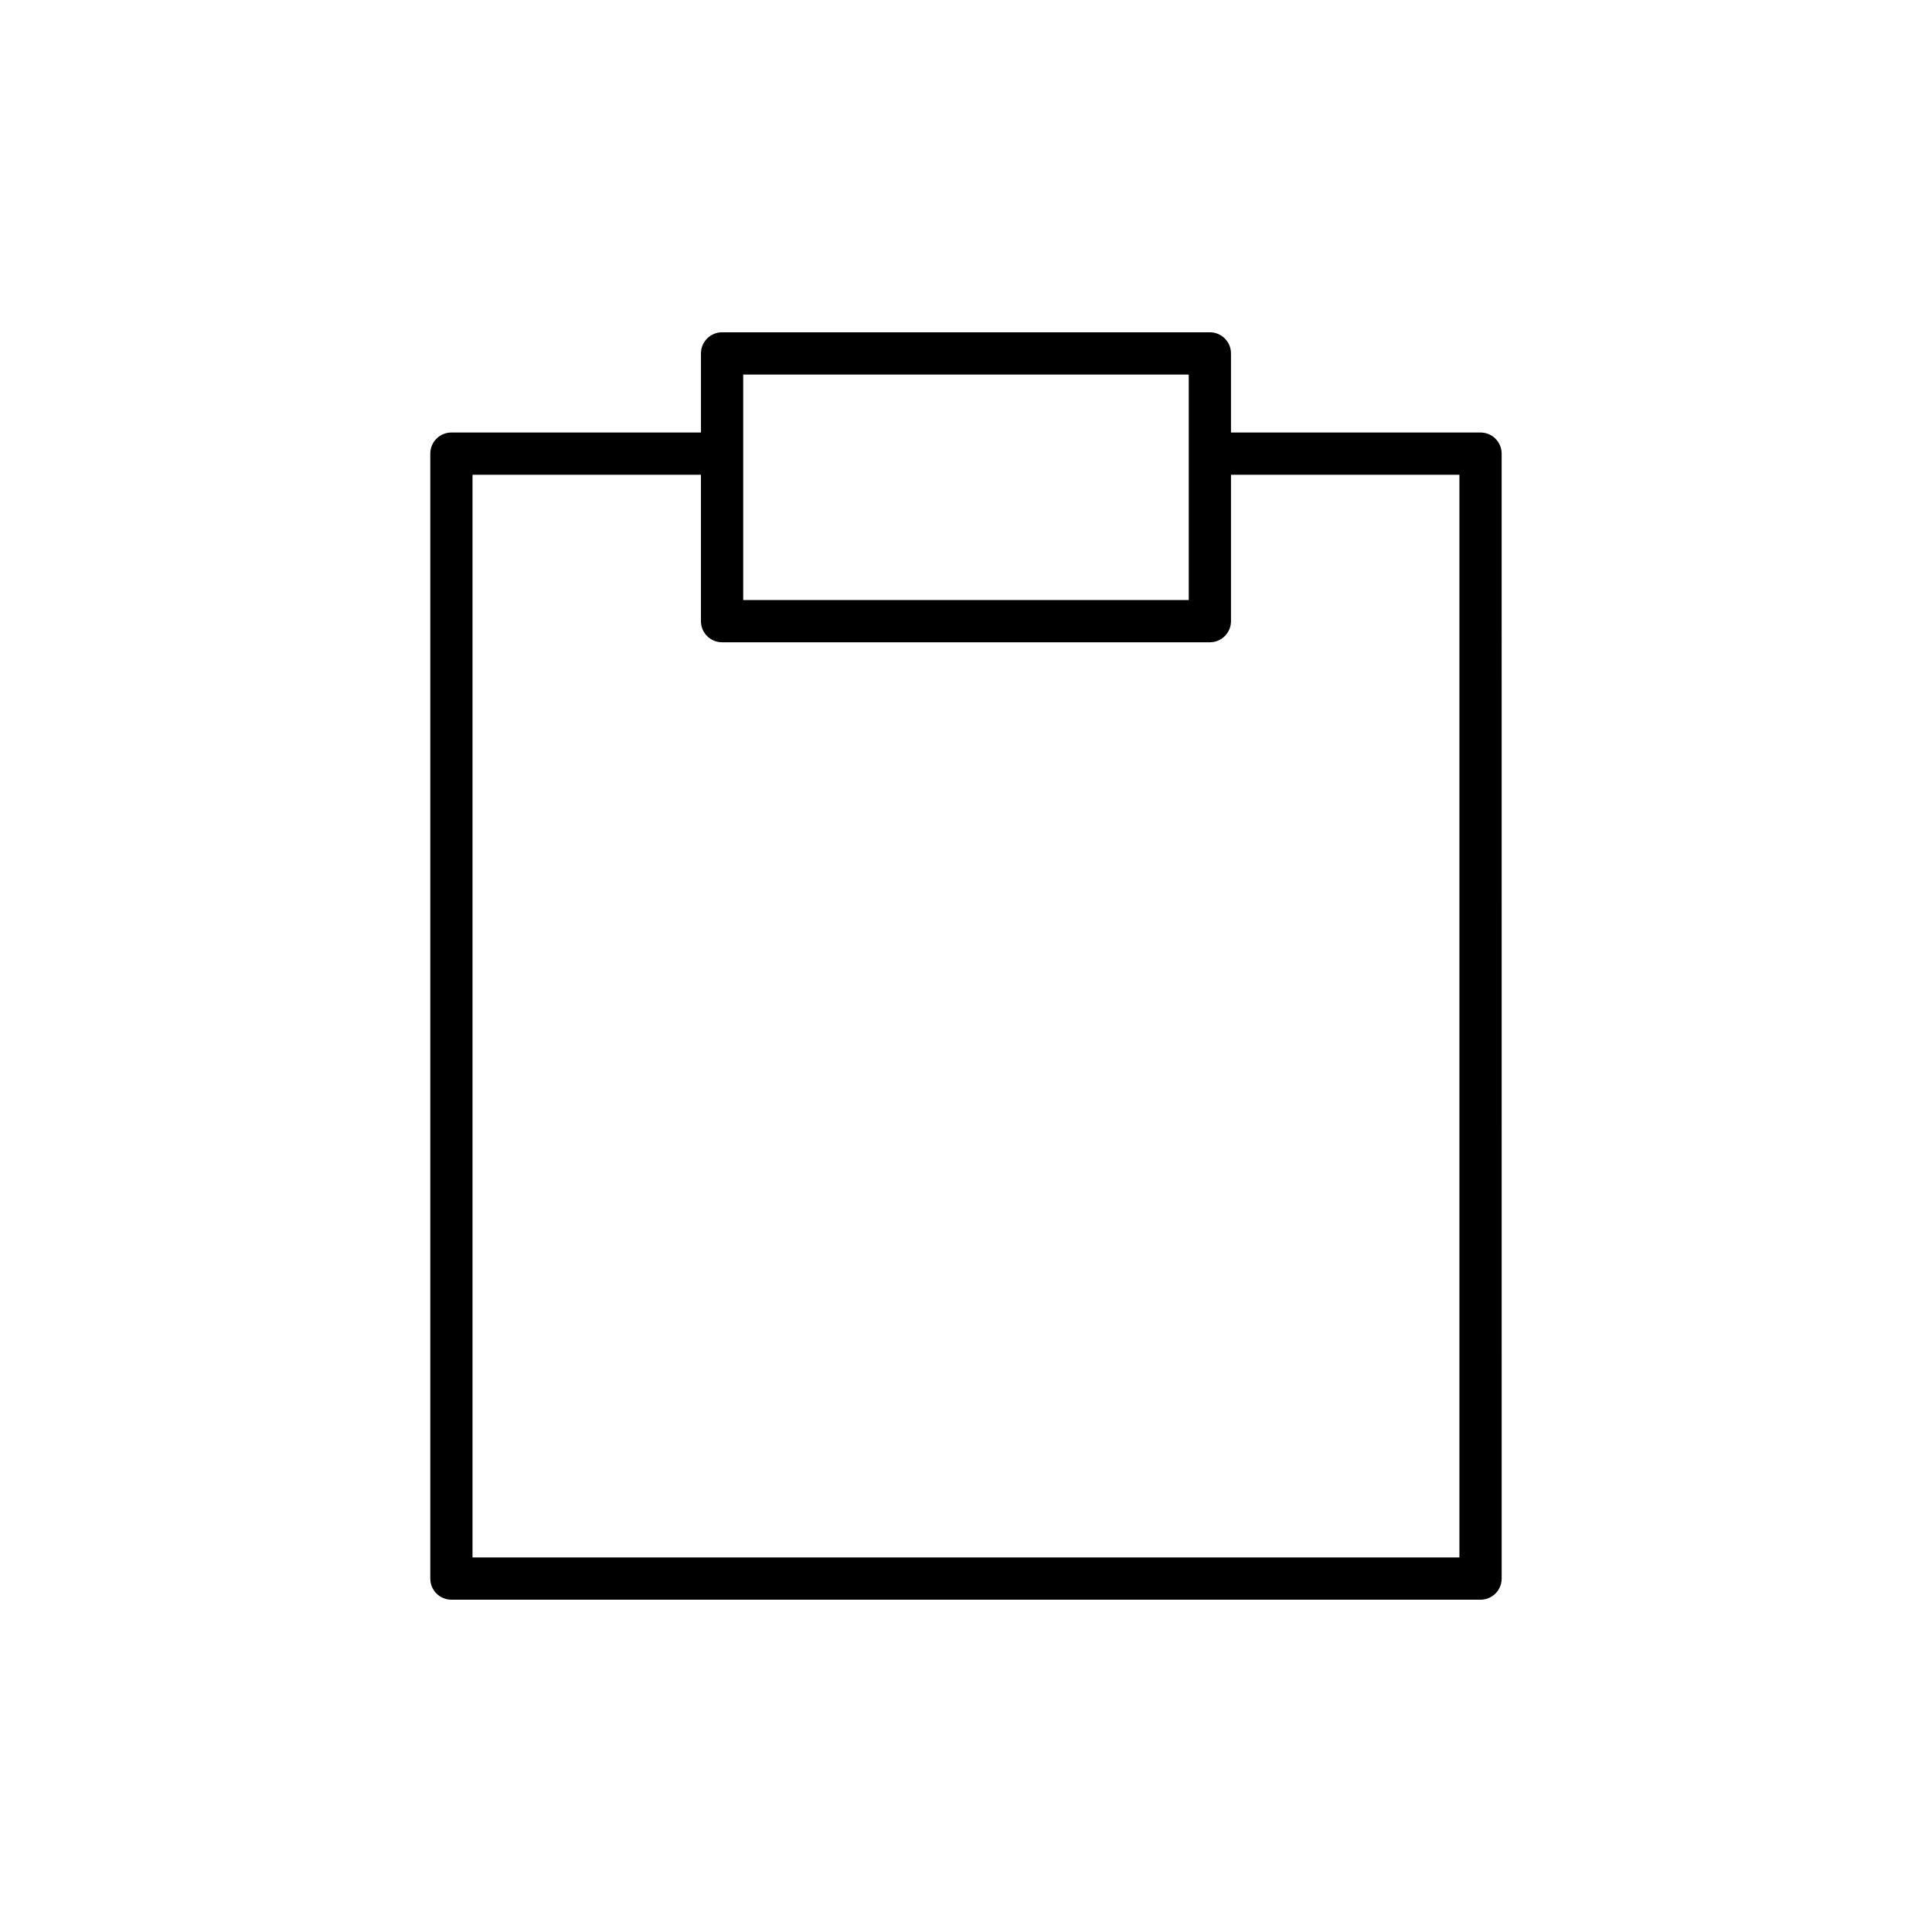
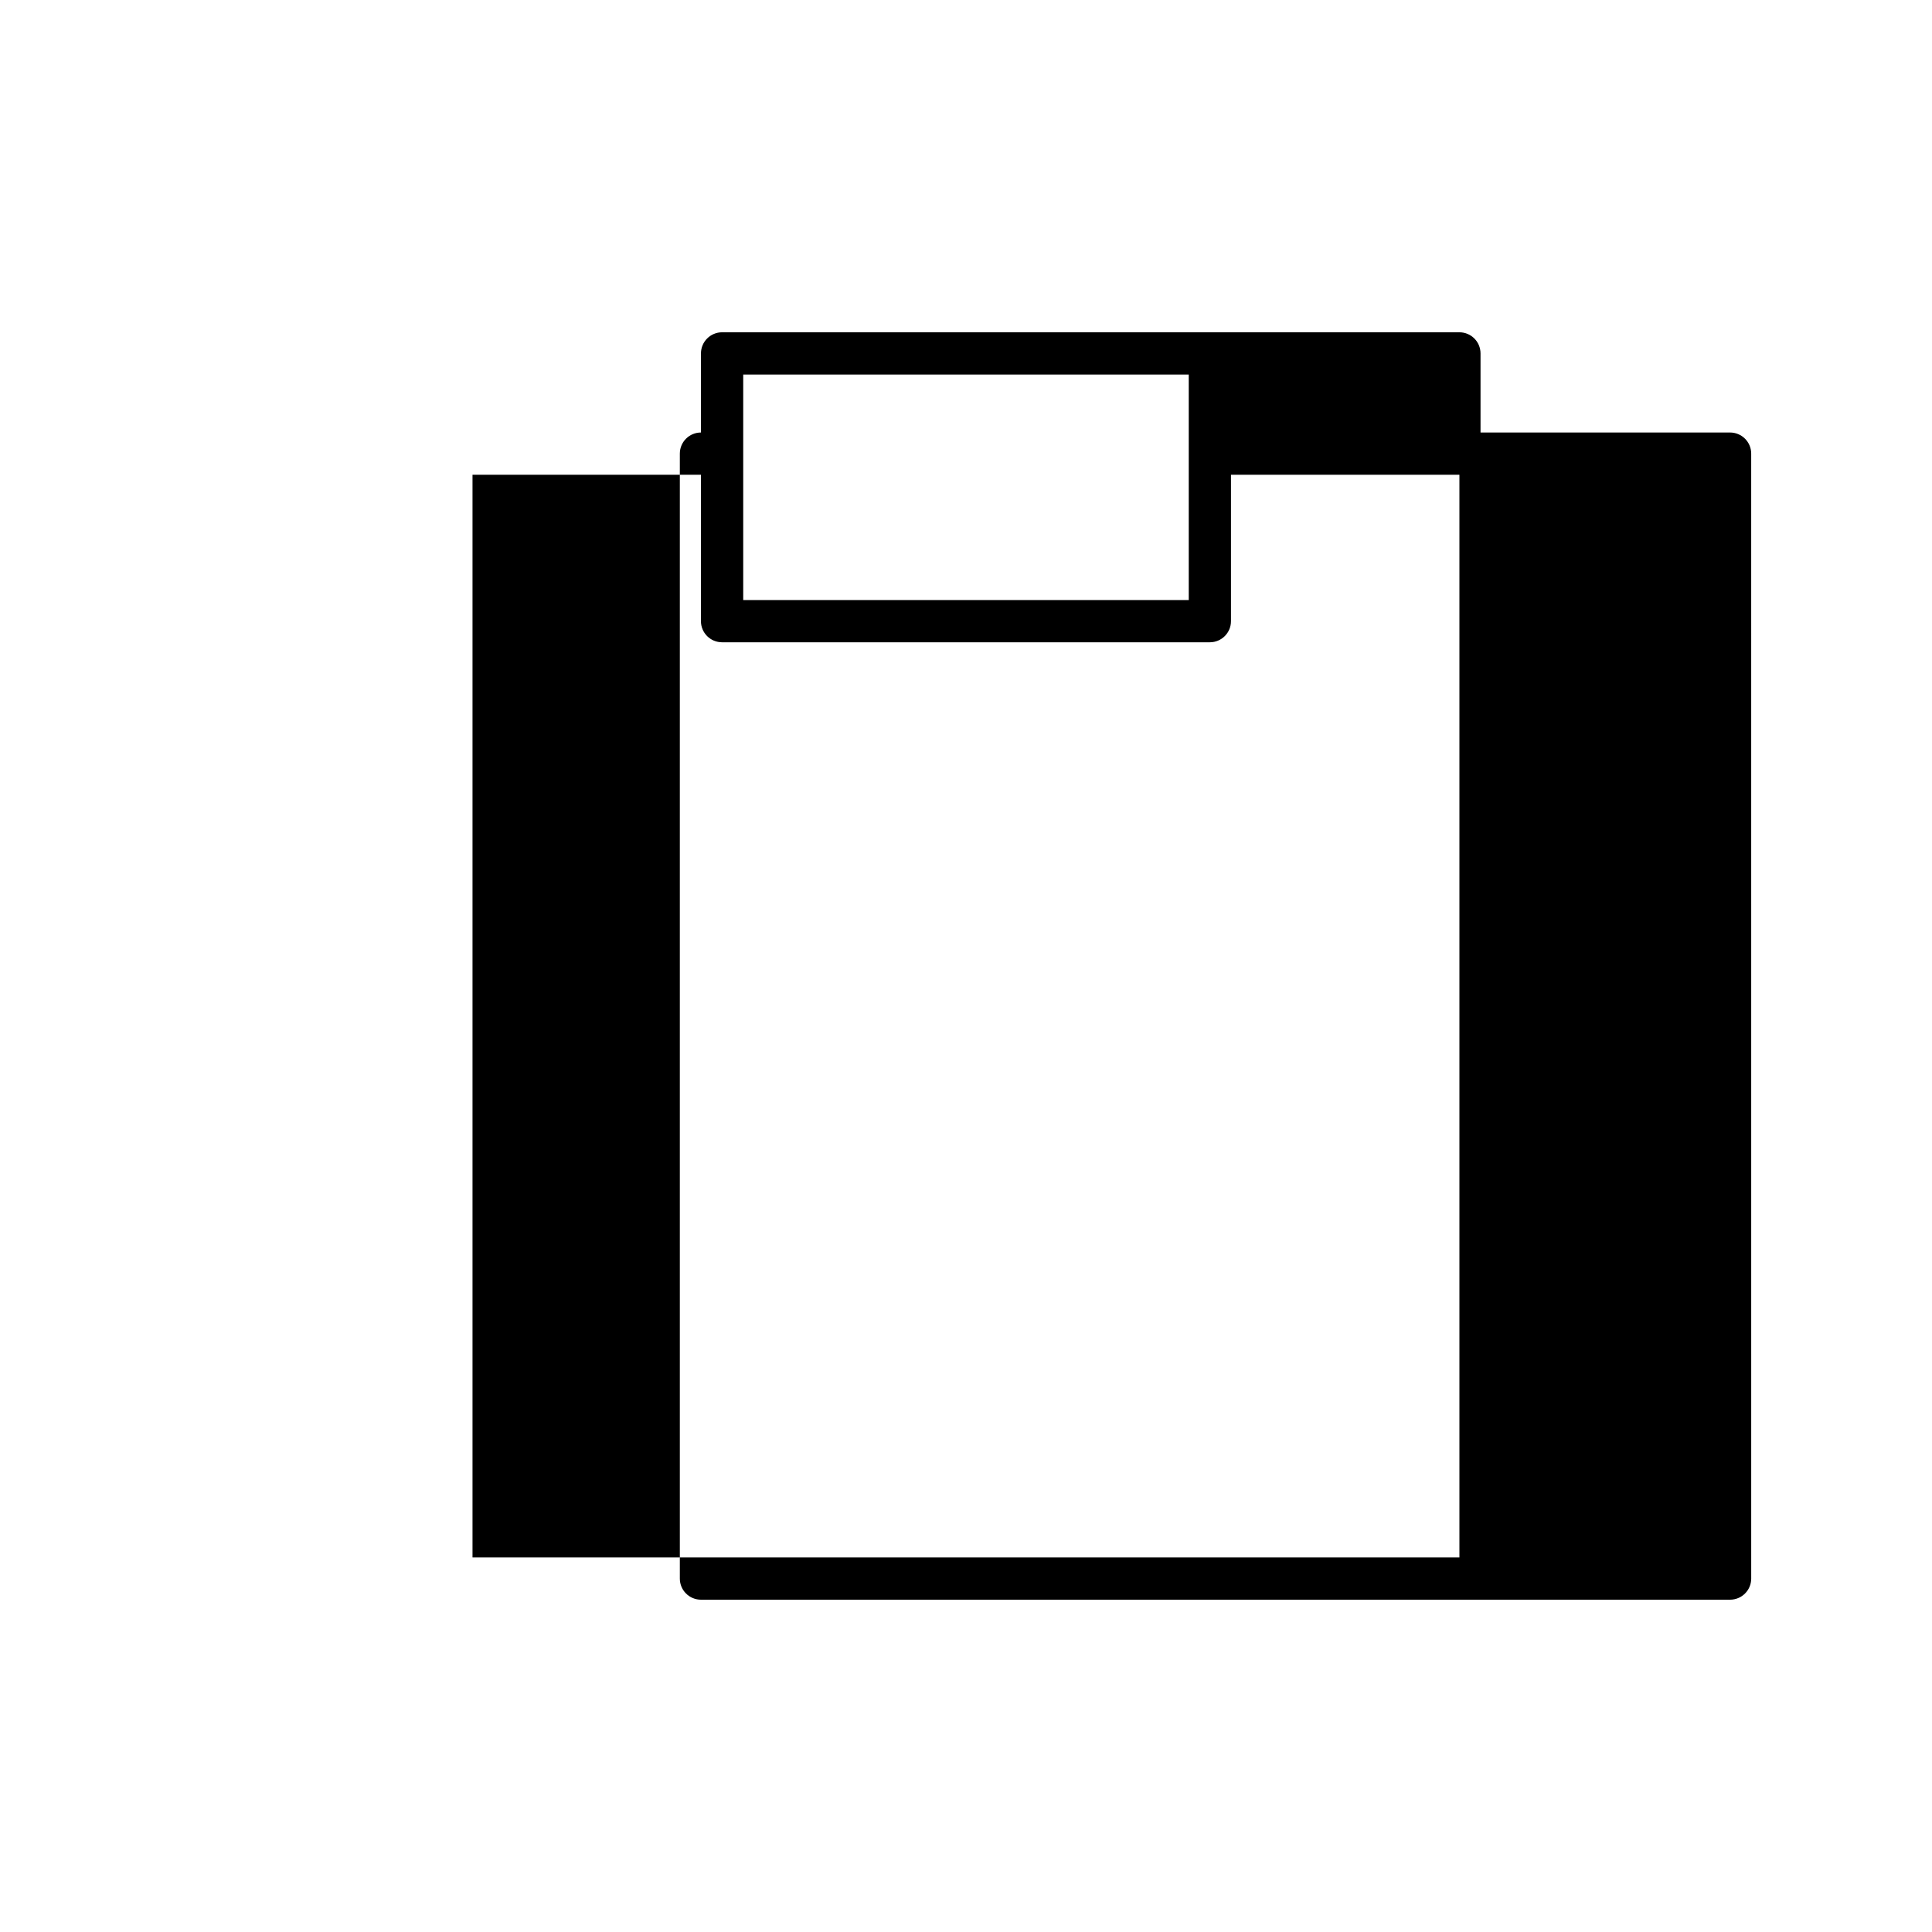
<svg xmlns="http://www.w3.org/2000/svg" fill="#000000" width="800px" height="800px" version="1.1" viewBox="144 144 512 512">
-   <path d="m464.63 232.06h-129.27c-3.09 0-5.598 2.504-5.598 5.598v20.961h-66.133c-3.09 0-5.598 2.504-5.598 5.598v298.12c0 3.094 2.508 5.598 5.598 5.598h272.73c3.09 0 5.598-2.504 5.598-5.598l-0.004-298.12c0-3.094-2.508-5.598-5.598-5.598h-66.133v-20.961c0-3.094-2.504-5.598-5.598-5.598zm-123.67 11.195h118.07v59.758h-118.07zm189.8 26.559v286.92h-261.54v-286.92h60.535v38.797c0 3.094 2.508 5.598 5.598 5.598h129.27c3.09 0 5.598-2.504 5.598-5.598v-38.797z" />
+   <path d="m464.63 232.06h-129.27c-3.09 0-5.598 2.504-5.598 5.598v20.961c-3.09 0-5.598 2.504-5.598 5.598v298.12c0 3.094 2.508 5.598 5.598 5.598h272.73c3.09 0 5.598-2.504 5.598-5.598l-0.004-298.12c0-3.094-2.508-5.598-5.598-5.598h-66.133v-20.961c0-3.094-2.504-5.598-5.598-5.598zm-123.67 11.195h118.07v59.758h-118.07zm189.8 26.559v286.92h-261.54v-286.92h60.535v38.797c0 3.094 2.508 5.598 5.598 5.598h129.27c3.09 0 5.598-2.504 5.598-5.598v-38.797z" />
</svg>